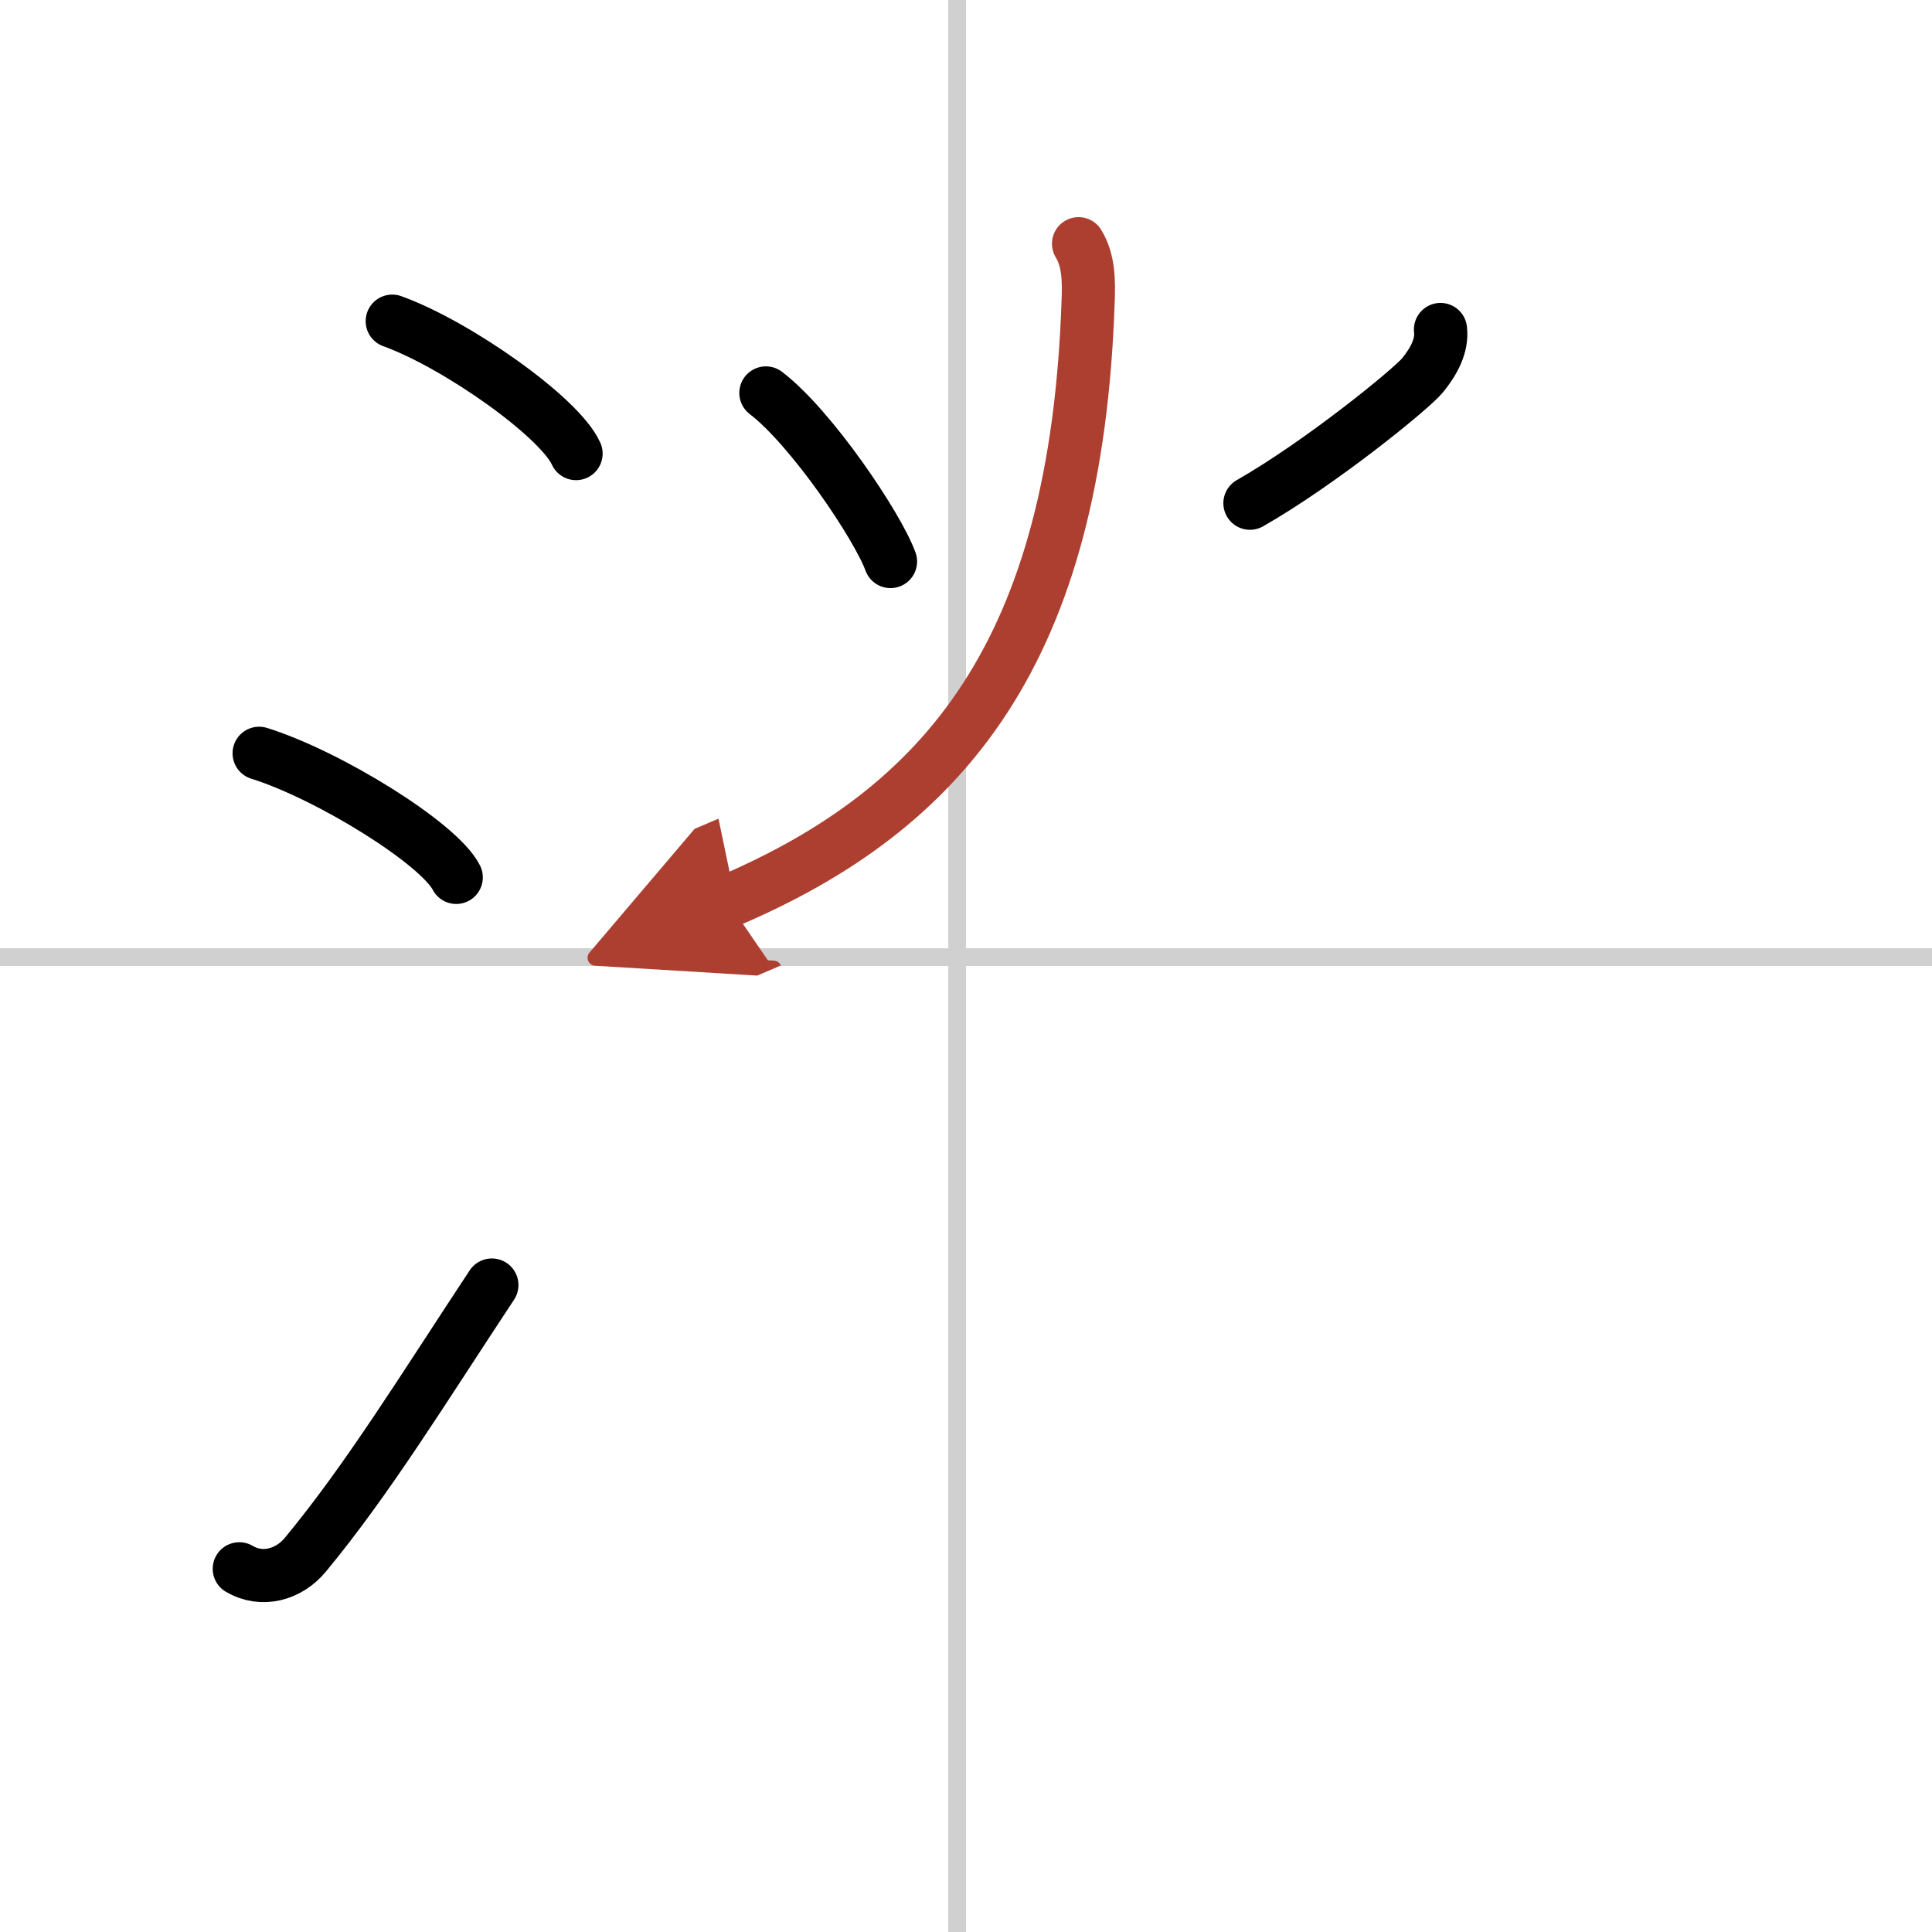
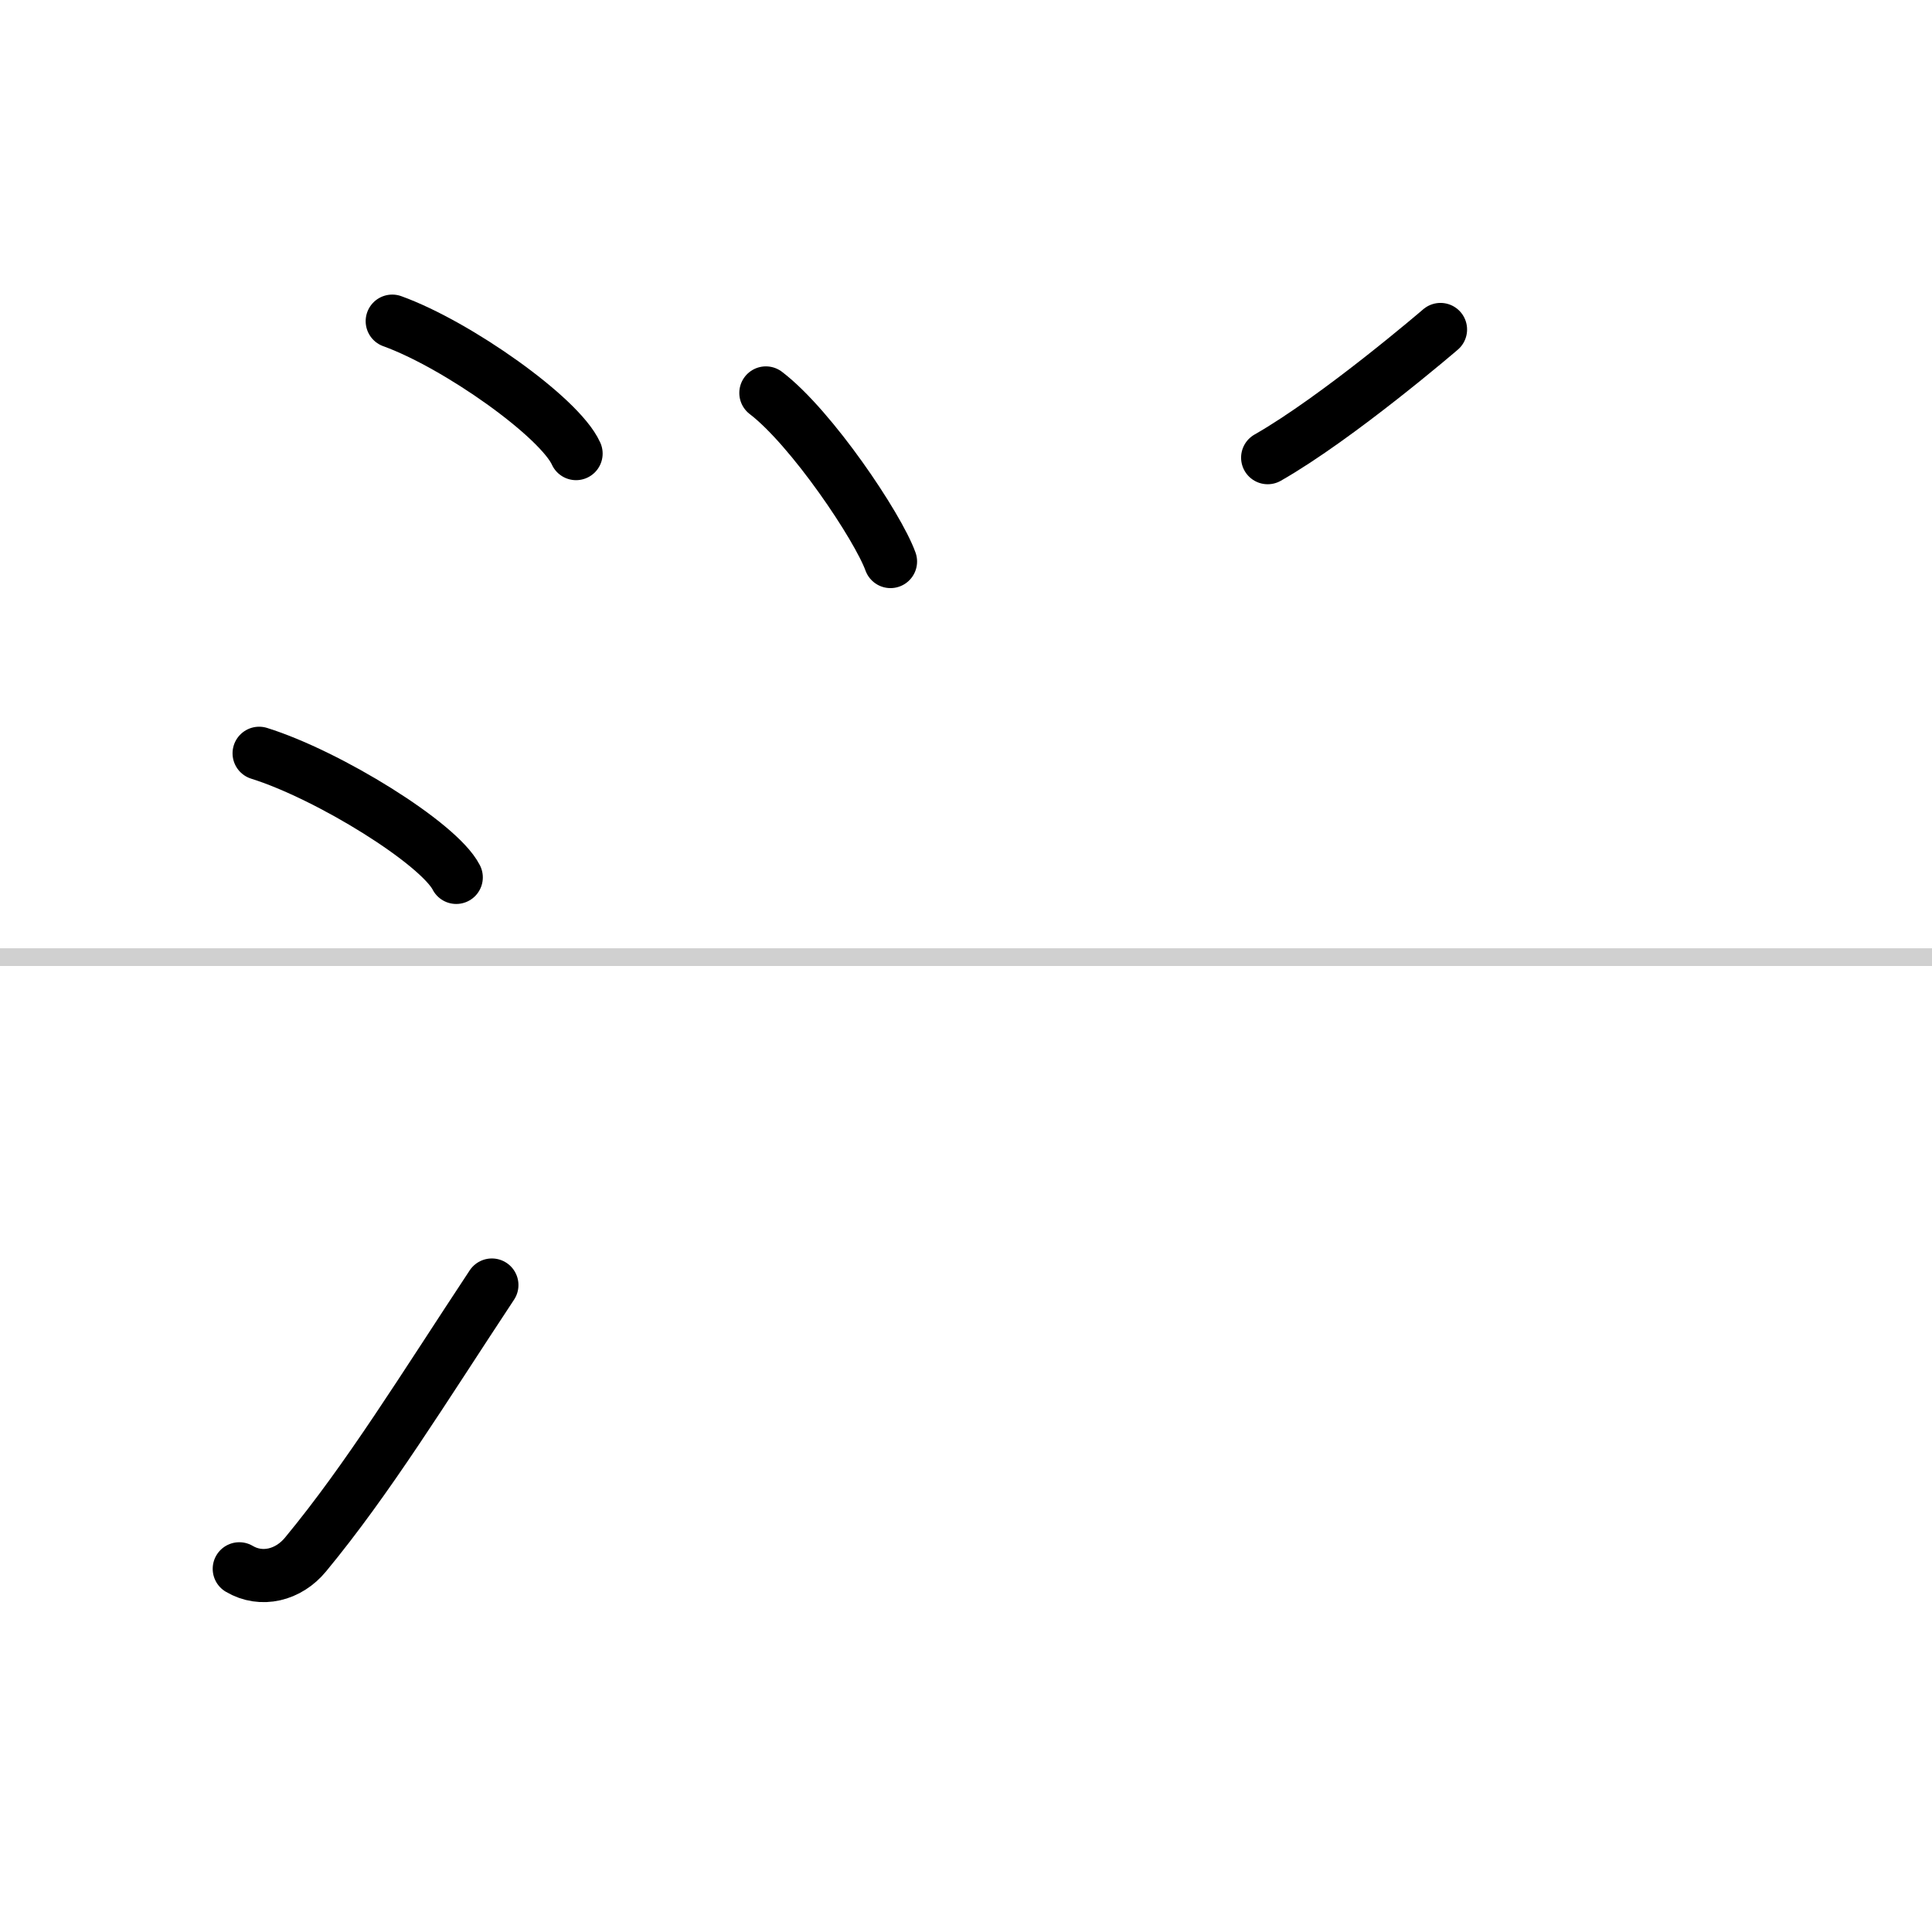
<svg xmlns="http://www.w3.org/2000/svg" width="400" height="400" viewBox="0 0 109 109">
  <defs>
    <marker id="a" markerWidth="4" orient="auto" refX="1" refY="5" viewBox="0 0 10 10">
      <polyline points="0 0 10 5 0 10 1 5" fill="#ad3f31" stroke="#ad3f31" />
    </marker>
  </defs>
  <g fill="none" stroke="#000" stroke-linecap="round" stroke-linejoin="round" stroke-width="3">
    <rect width="100%" height="100%" fill="#fff" stroke="#fff" />
-     <line x1="54" x2="54" y2="109" stroke="#d0d0d0" stroke-width="1" />
    <line x2="109" y1="54" y2="54" stroke="#d0d0d0" stroke-width="1" />
    <path d="m22.13 18.12c3.66 1.32 9.45 5.42 10.37 7.47" />
    <path d="m14.62 42.5c3.93 1.23 10.14 5.08 11.12 7" />
    <path d="m13.5 88.51c1.25 0.74 2.78 0.36 3.74-0.81 3.53-4.27 6.63-9.33 10.51-15.2" />
    <path d="m43.21 22.17c2.58 1.97 6.32 7.54 7.03 9.51" />
-     <path d="m81.27 18.59c0.11 0.91-0.38 1.8-1 2.57s-5.77 4.96-9.75 7.23" />
-     <path d="m60.85 13.75c0.59 0.97 0.58 2.16 0.54 3.25-0.66 19.72-8 28.6-20.34 33.86" marker-end="url(#a)" stroke="#ad3f31" />
+     <path d="m81.27 18.59s-5.77 4.96-9.75 7.23" />
  </g>
</svg>